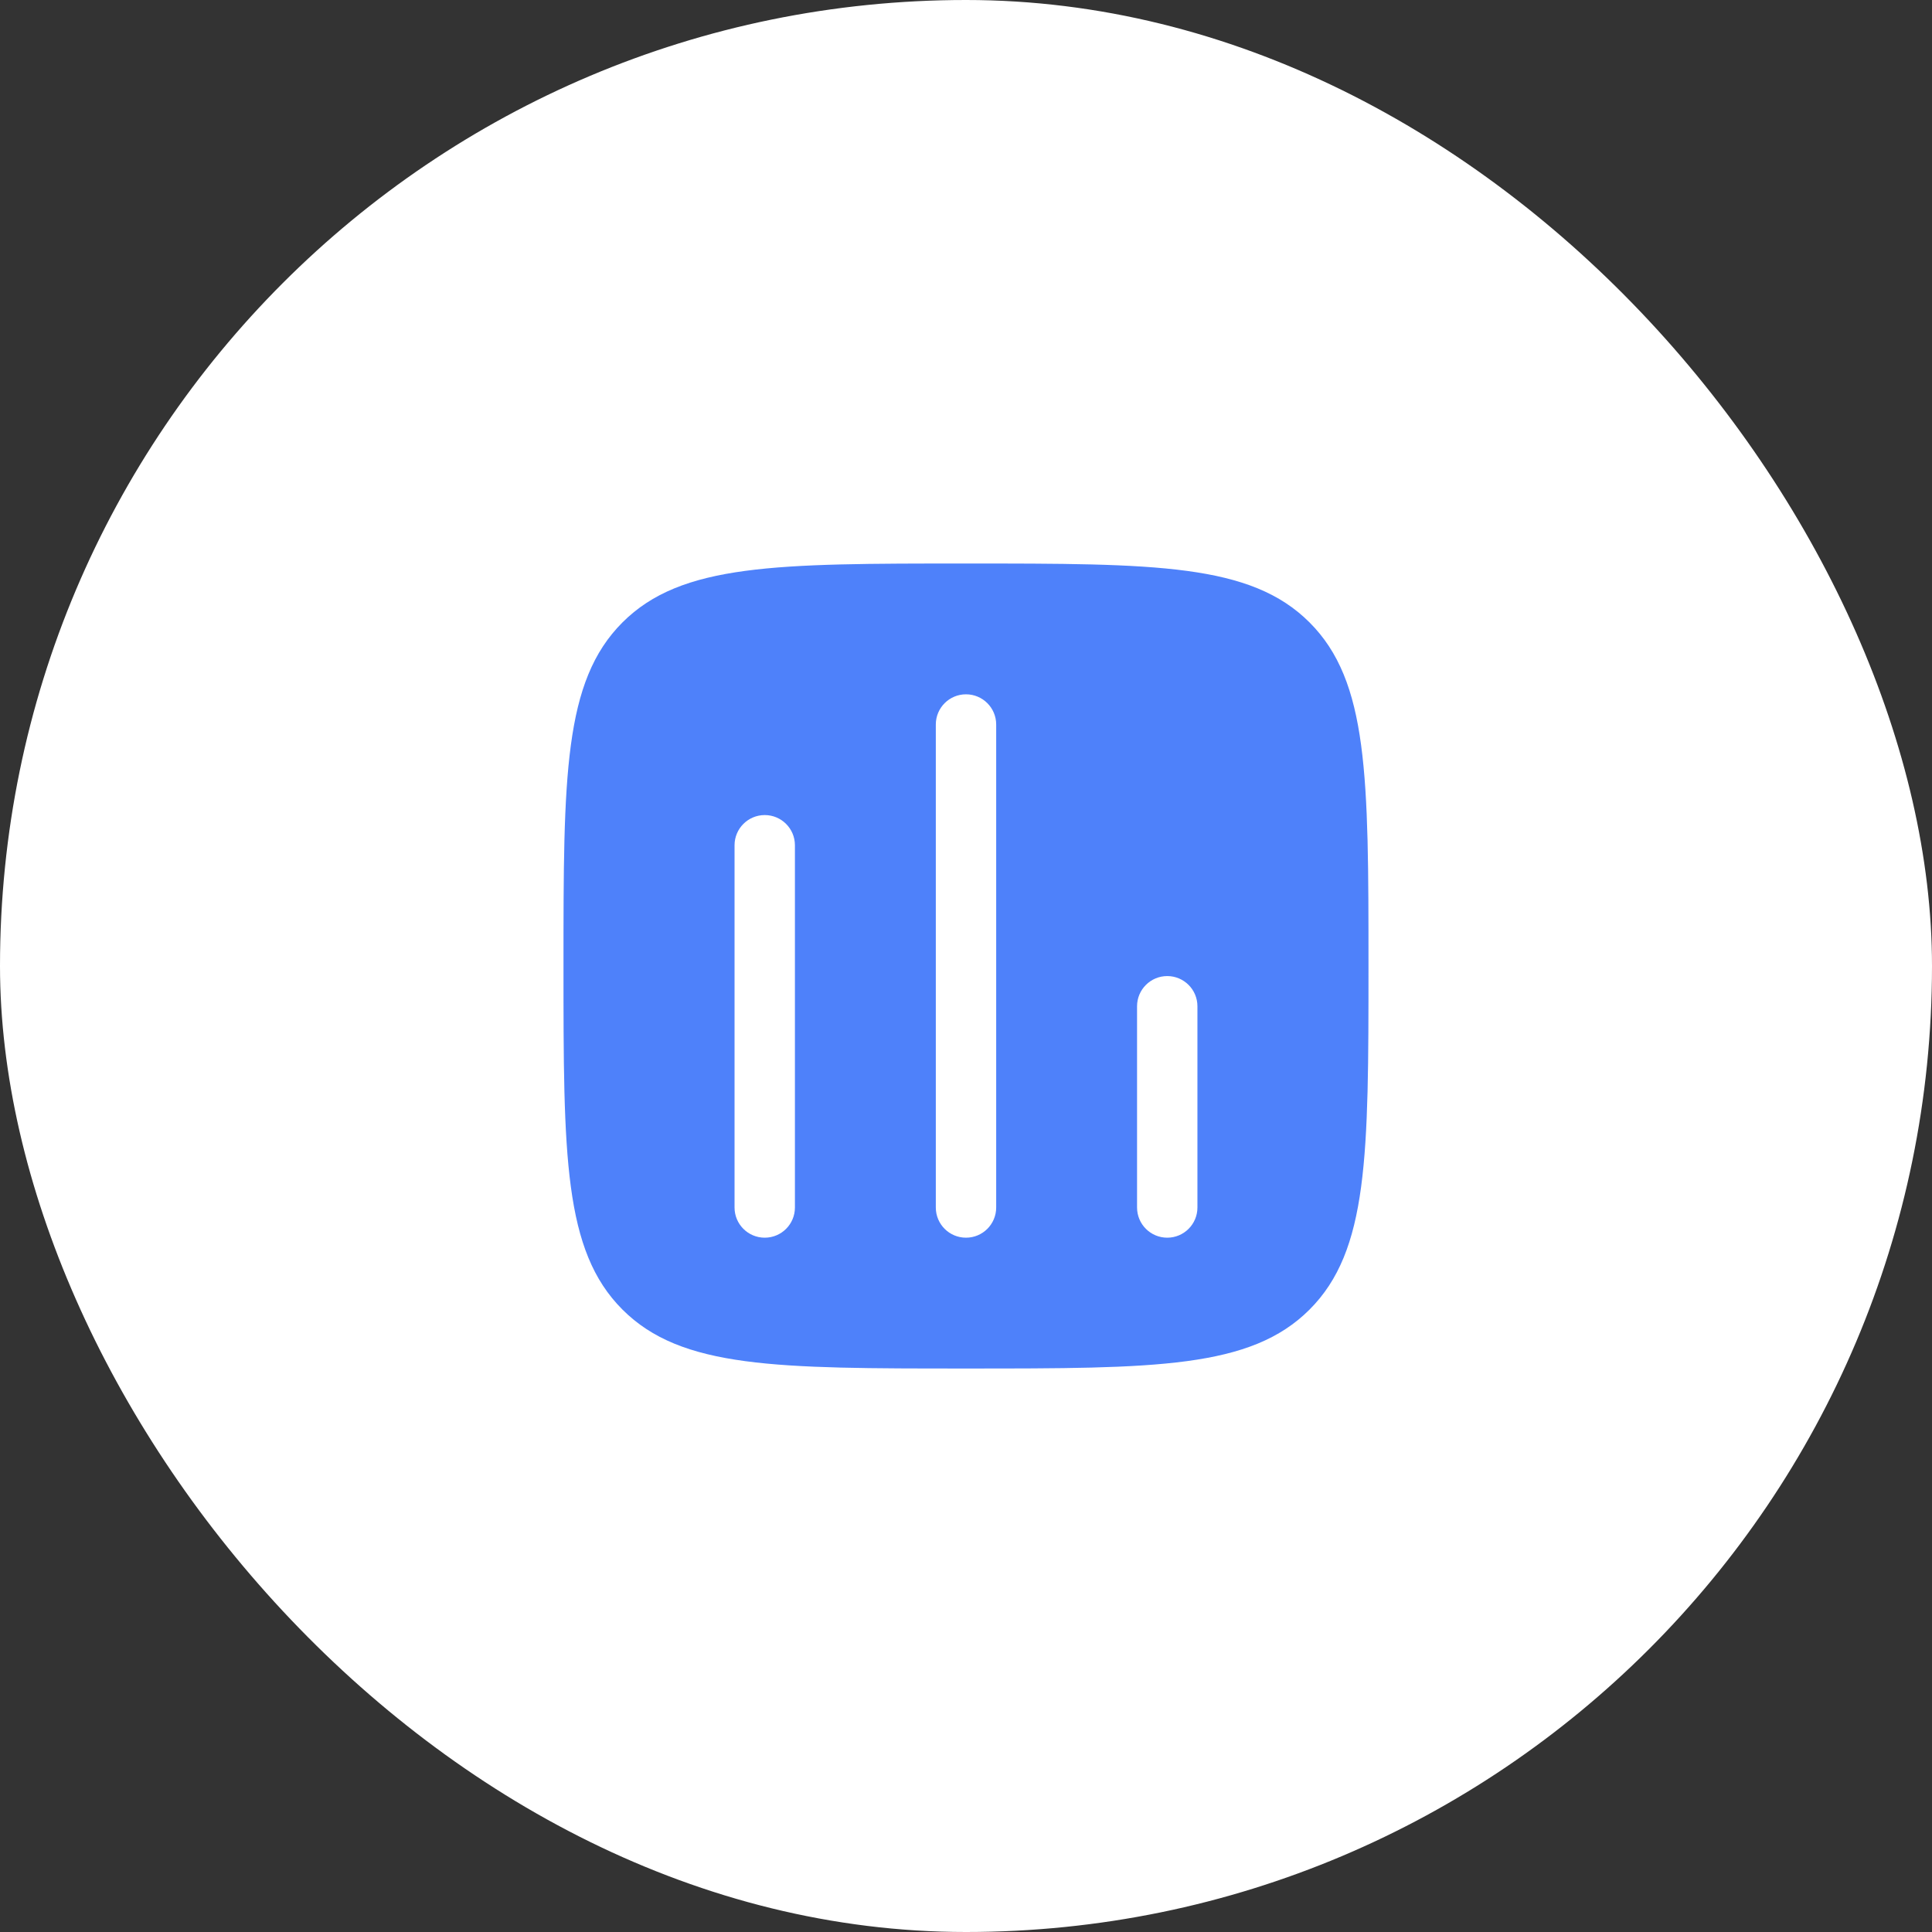
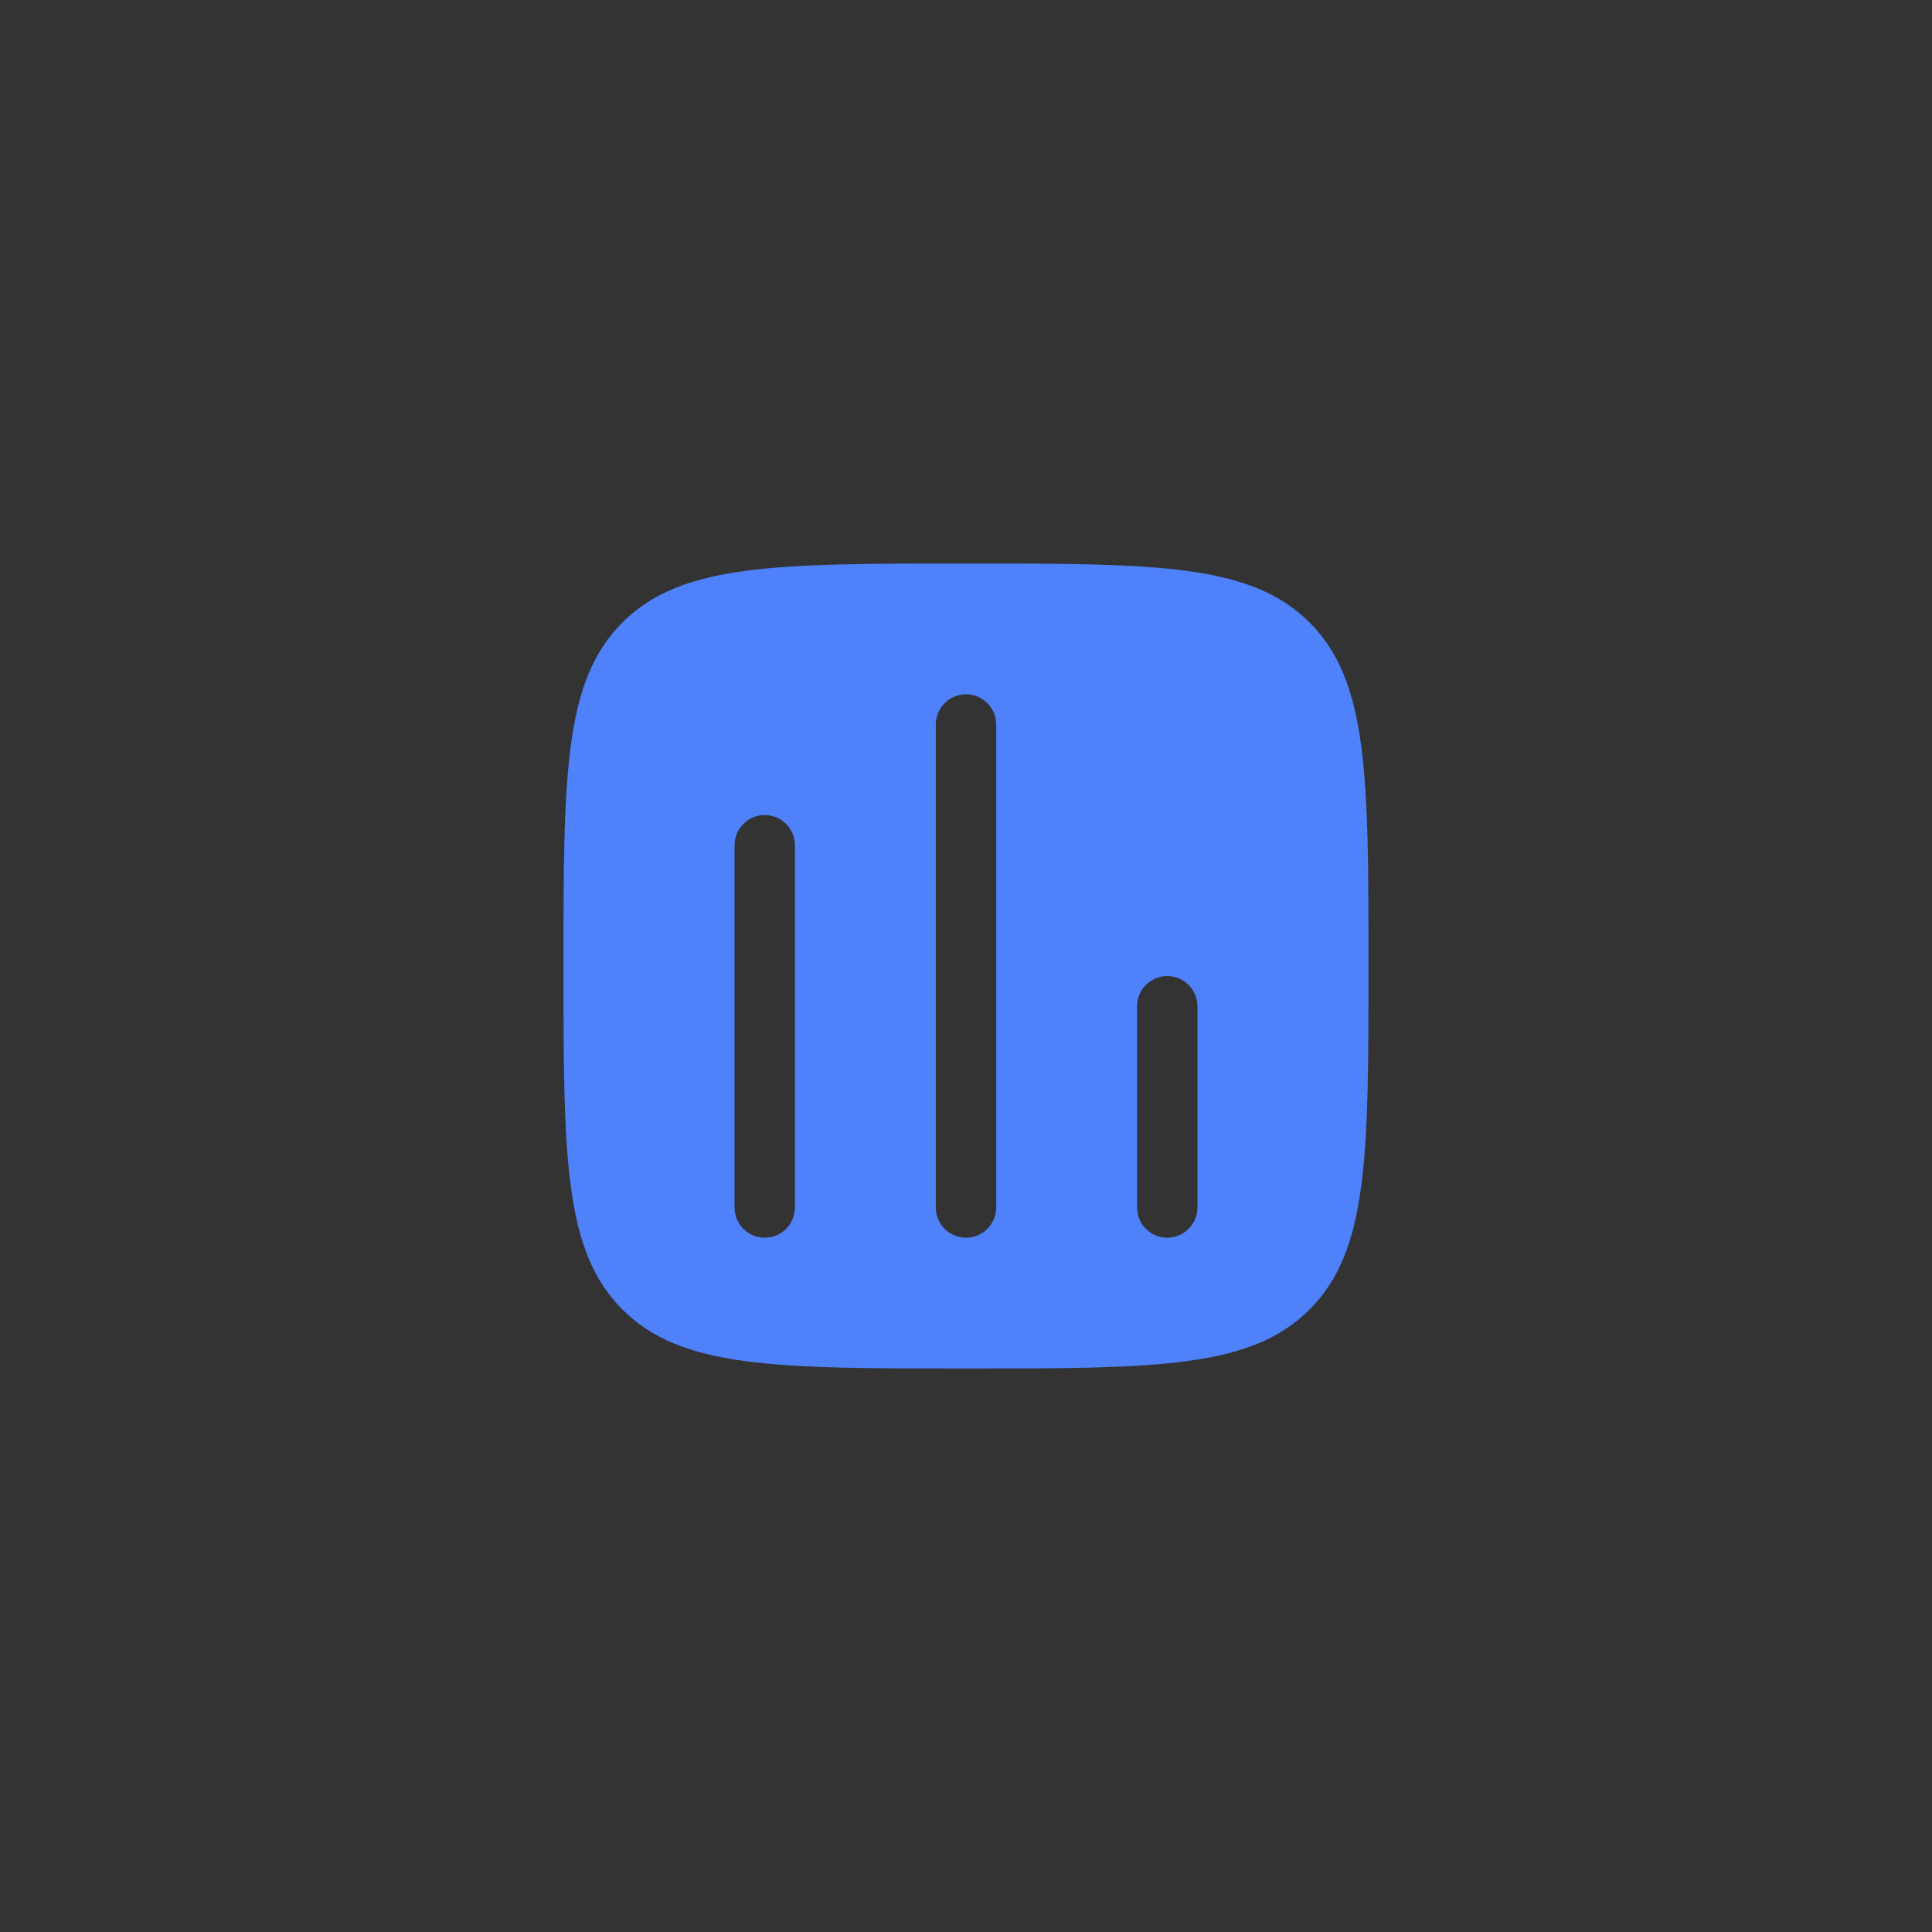
<svg xmlns="http://www.w3.org/2000/svg" width="80" height="80" viewBox="0 0 80 80" fill="none">
  <rect x="0" y="0" width="80" height="80" fill="#333333" stroke="none" />
-   <rect width="80" height="80" rx="40" fill="white" />
  <path fill-rule="evenodd" clip-rule="evenodd" d="M25.774 25.774C23.333 28.215 23.333 32.143 23.333 40C23.333 47.857 23.333 51.785 25.774 54.226C28.215 56.667 32.143 56.667 40 56.667C47.856 56.667 51.785 56.667 54.226 54.226C56.666 51.785 56.666 47.857 56.666 40C56.666 32.143 56.666 28.215 54.226 25.774C51.785 23.334 47.856 23.334 40 23.334C32.143 23.334 28.215 23.334 25.774 25.774ZM48.333 40.417C49.023 40.417 49.583 40.977 49.583 41.667V50C49.583 50.691 49.023 51.25 48.333 51.25C47.643 51.25 47.083 50.691 47.083 50V41.667C47.083 40.977 47.643 40.417 48.333 40.417ZM41.25 30C41.25 29.31 40.69 28.75 40 28.75C39.309 28.75 38.75 29.31 38.75 30V50C38.75 50.691 39.309 51.25 40 51.25C40.69 51.25 41.25 50.691 41.25 50V30ZM31.666 33.75C32.357 33.75 32.916 34.31 32.916 35V50C32.916 50.691 32.357 51.25 31.666 51.25C30.976 51.25 30.416 50.691 30.416 50V35C30.416 34.31 30.976 33.75 31.666 33.75Z" fill="#4E81FA" />
</svg>